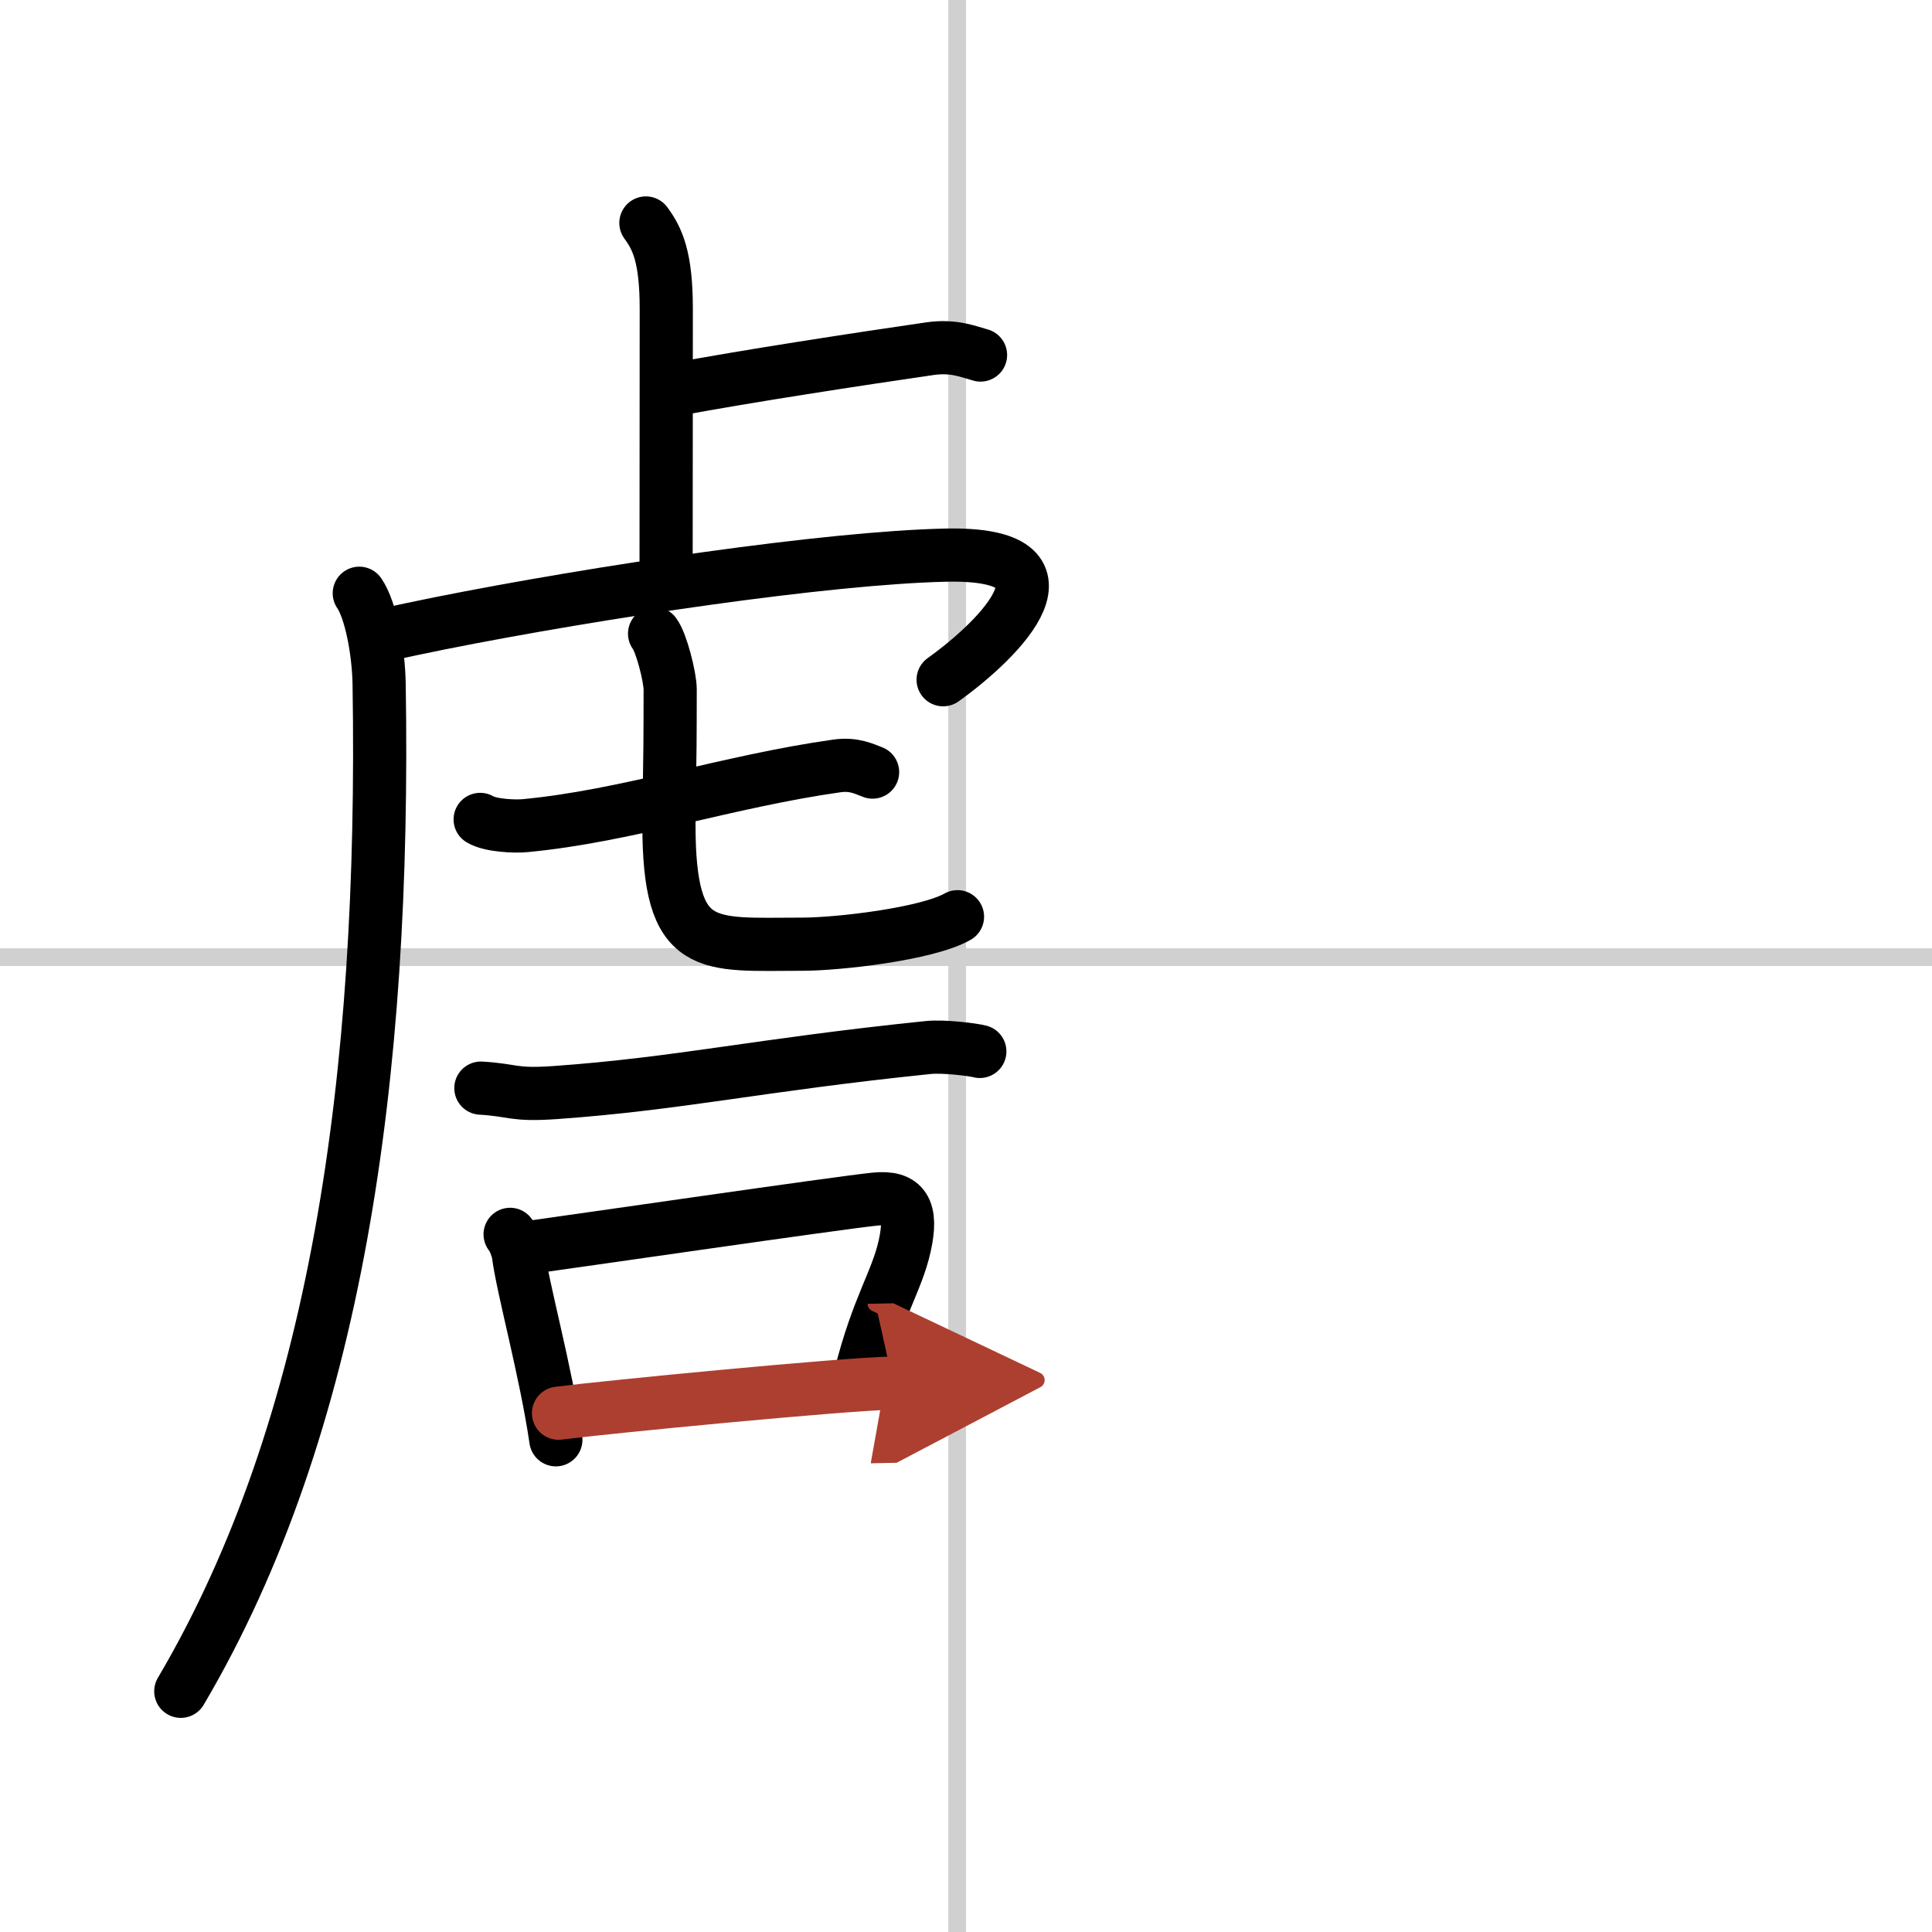
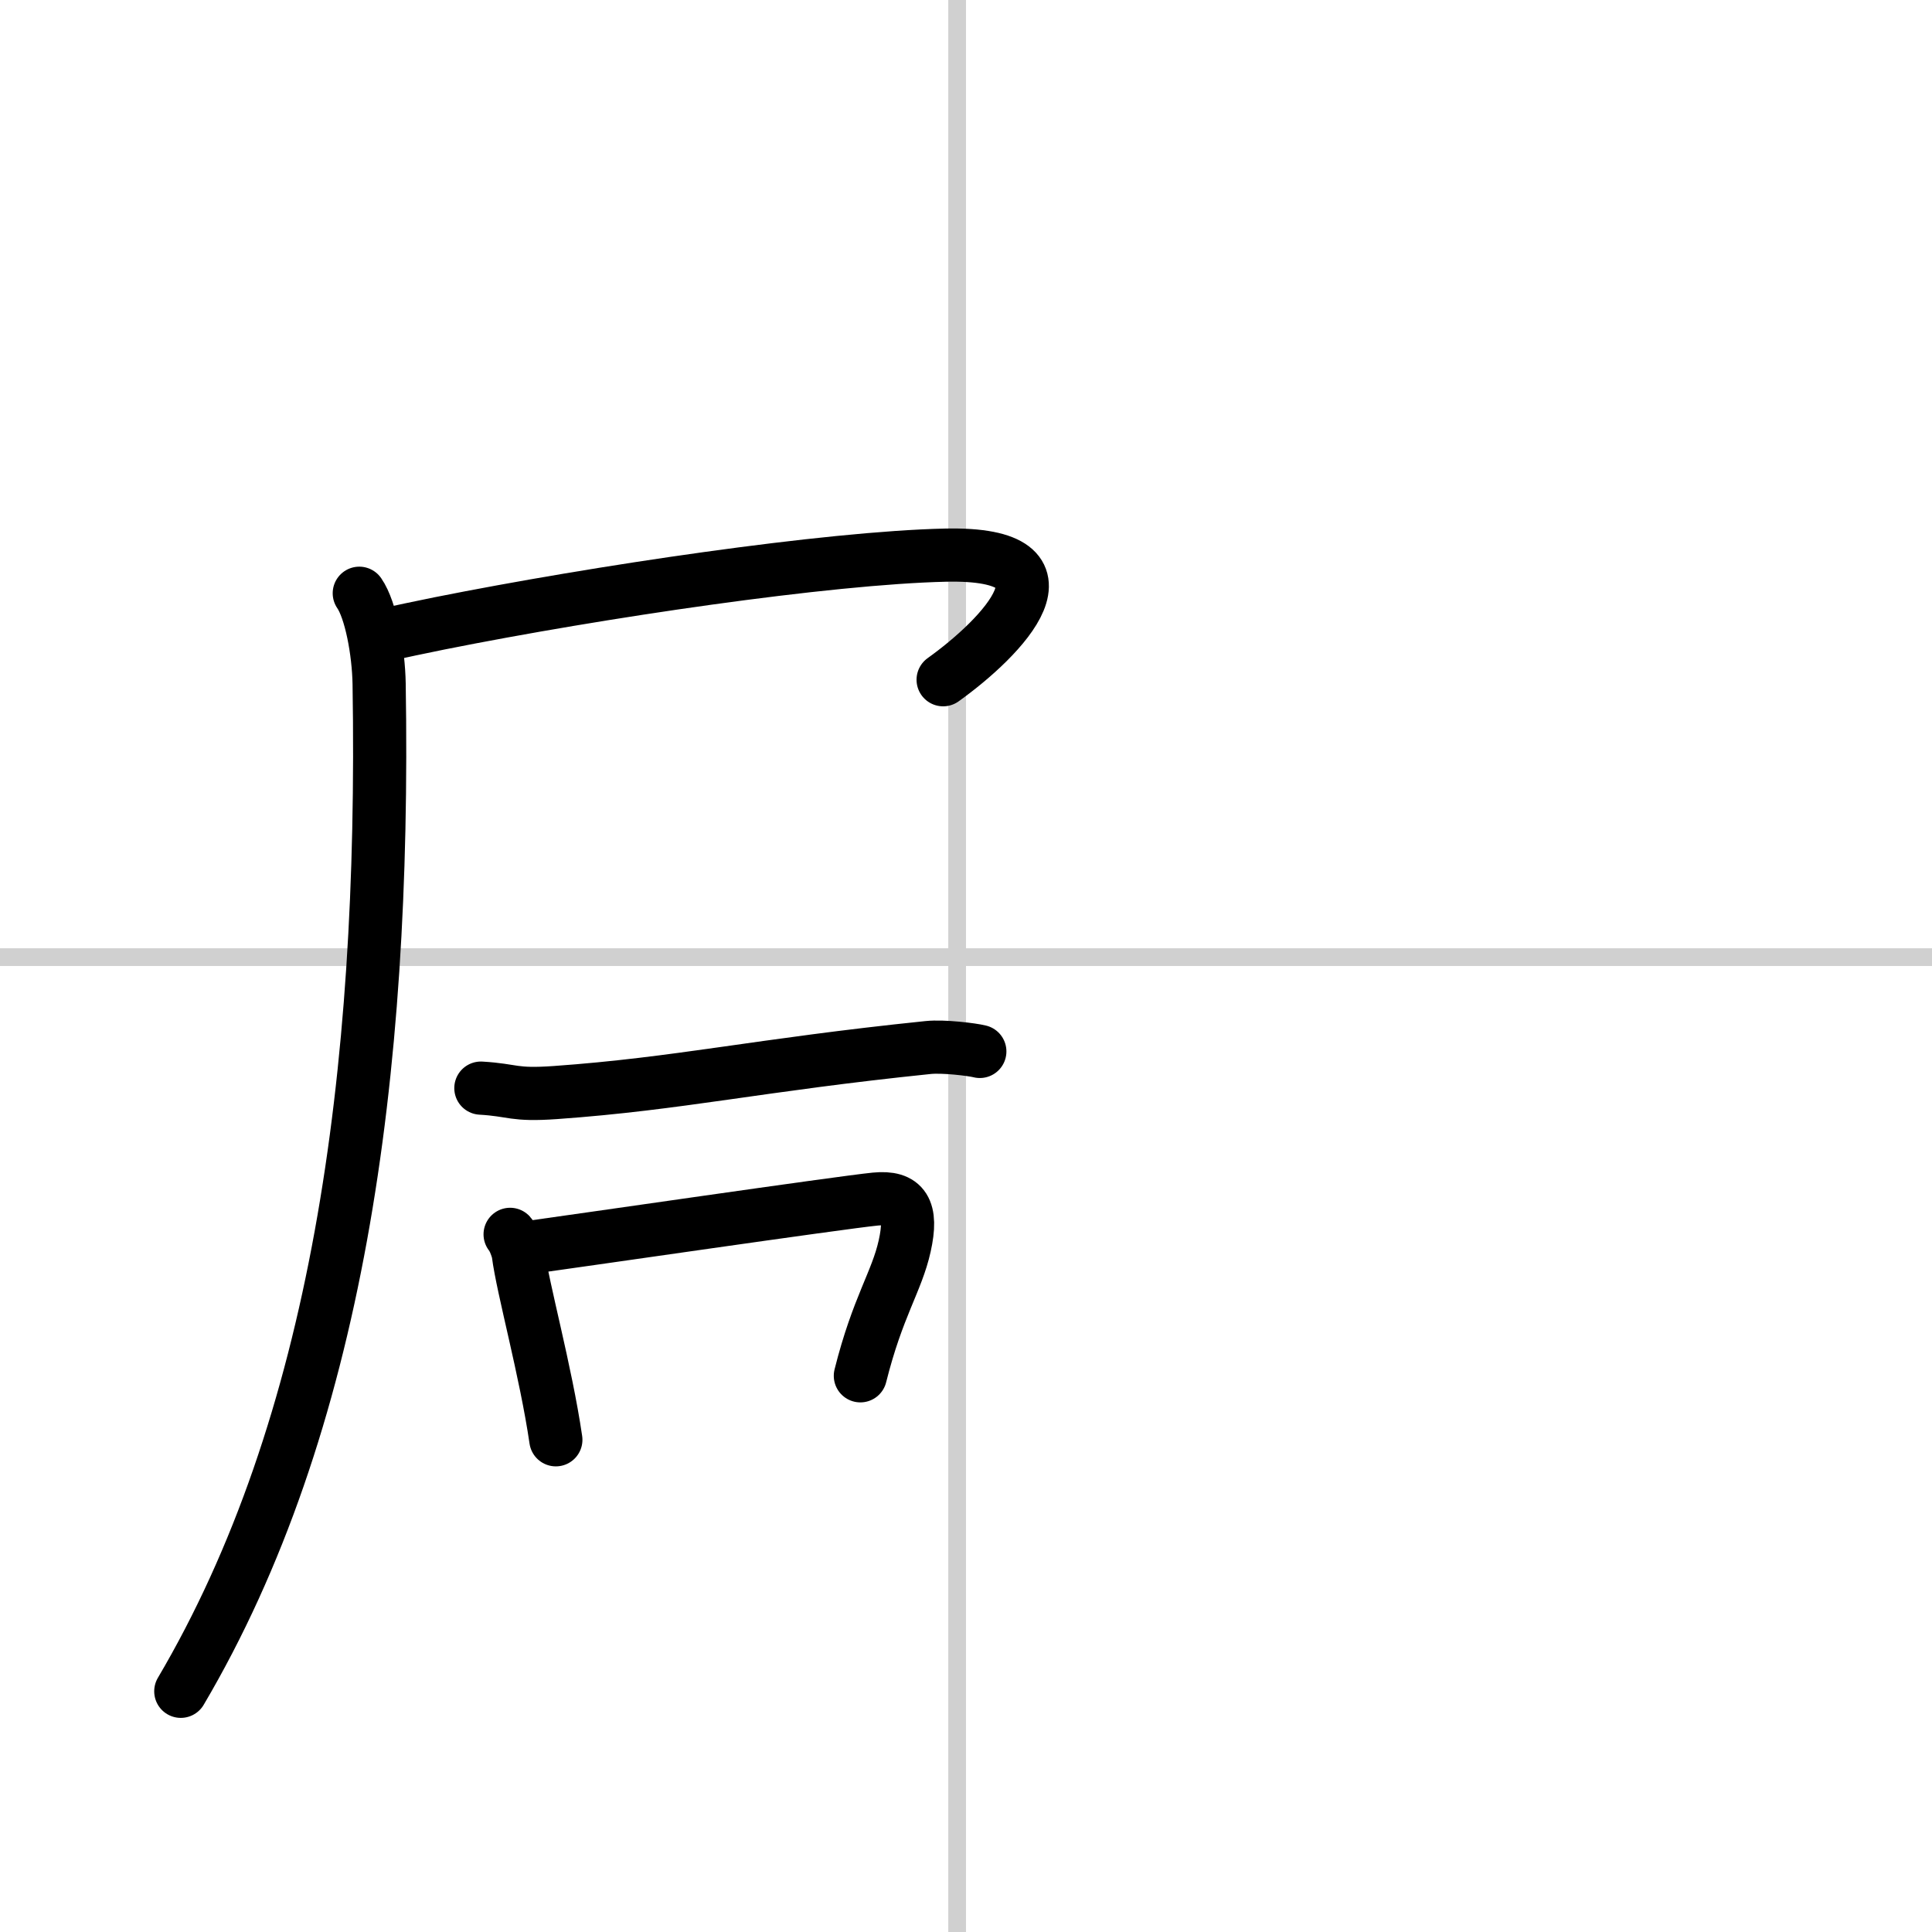
<svg xmlns="http://www.w3.org/2000/svg" width="400" height="400" viewBox="0 0 109 109">
  <defs>
    <marker id="a" markerWidth="4" orient="auto" refX="1" refY="5" viewBox="0 0 10 10">
      <polyline points="0 0 10 5 0 10 1 5" fill="#ad3f31" stroke="#ad3f31" />
    </marker>
  </defs>
  <g fill="none" stroke="#000" stroke-linecap="round" stroke-linejoin="round" stroke-width="3">
    <rect width="100%" height="100%" fill="#fff" stroke="#fff" />
    <line x1="54" x2="54" y2="109" stroke="#d0d0d0" stroke-width="1" />
    <line x2="109" y1="54" y2="54" stroke="#d0d0d0" stroke-width="1" />
-     <path d="m36.44 12.58c0.65 0.88 1.15 1.92 1.15 4.85 0 5.7-0.01 9.96-0.01 14.75" />
-     <path d="m38.13 21.97c4.02-0.75 10.28-1.71 14.35-2.3 1.34-0.19 2.17 0.18 2.84 0.36" />
    <path d="M20.27,33.47c0.65,0.94,1.09,3.29,1.12,5.12C21.75,60.75,19,80.5,10.2,95.42" />
    <path d="m21.58 35.85c1-0.22 2.08-0.45 3.22-0.68 8.97-1.79 21.88-3.7 28.55-3.85 7.93-0.17 3.16 4.67-0.14 7.03" />
-     <path d="m27.09 46.23c0.57 0.35 1.97 0.41 2.55 0.35 5.71-0.54 11.42-2.5 17.59-3.37 0.95-0.13 1.52 0.17 2 0.35" />
-     <path d="m36.93 35.75c0.38 0.49 0.88 2.45 0.88 3.15 0 5.52-0.07 5.14-0.07 7.6 0 7.33 2.1 6.77 7.52 6.77 2.02 0 7.03-0.57 8.76-1.55" />
    <path d="m27.13 61.39c1.87 0.11 1.79 0.42 4.2 0.25 7.03-0.5 11.42-1.55 21.03-2.54 0.86-0.09 2.49 0.11 2.92 0.22" />
    <path d="m28.78 69.64c0.19 0.21 0.42 0.82 0.46 1.09 0.25 1.96 1.55 6.6 2.12 10.5" />
    <path d="m29.5 70.43c2.84-0.39 17.95-2.59 19.88-2.78 1.62-0.16 2.12 0.59 1.66 2.65-0.45 2.02-1.52 3.41-2.5 7.32" />
-     <path d="m31.51 79.73c2.74-0.35 15.98-1.64 18.88-1.7" marker-end="url(#a)" stroke="#ad3f31" />
  </g>
</svg>